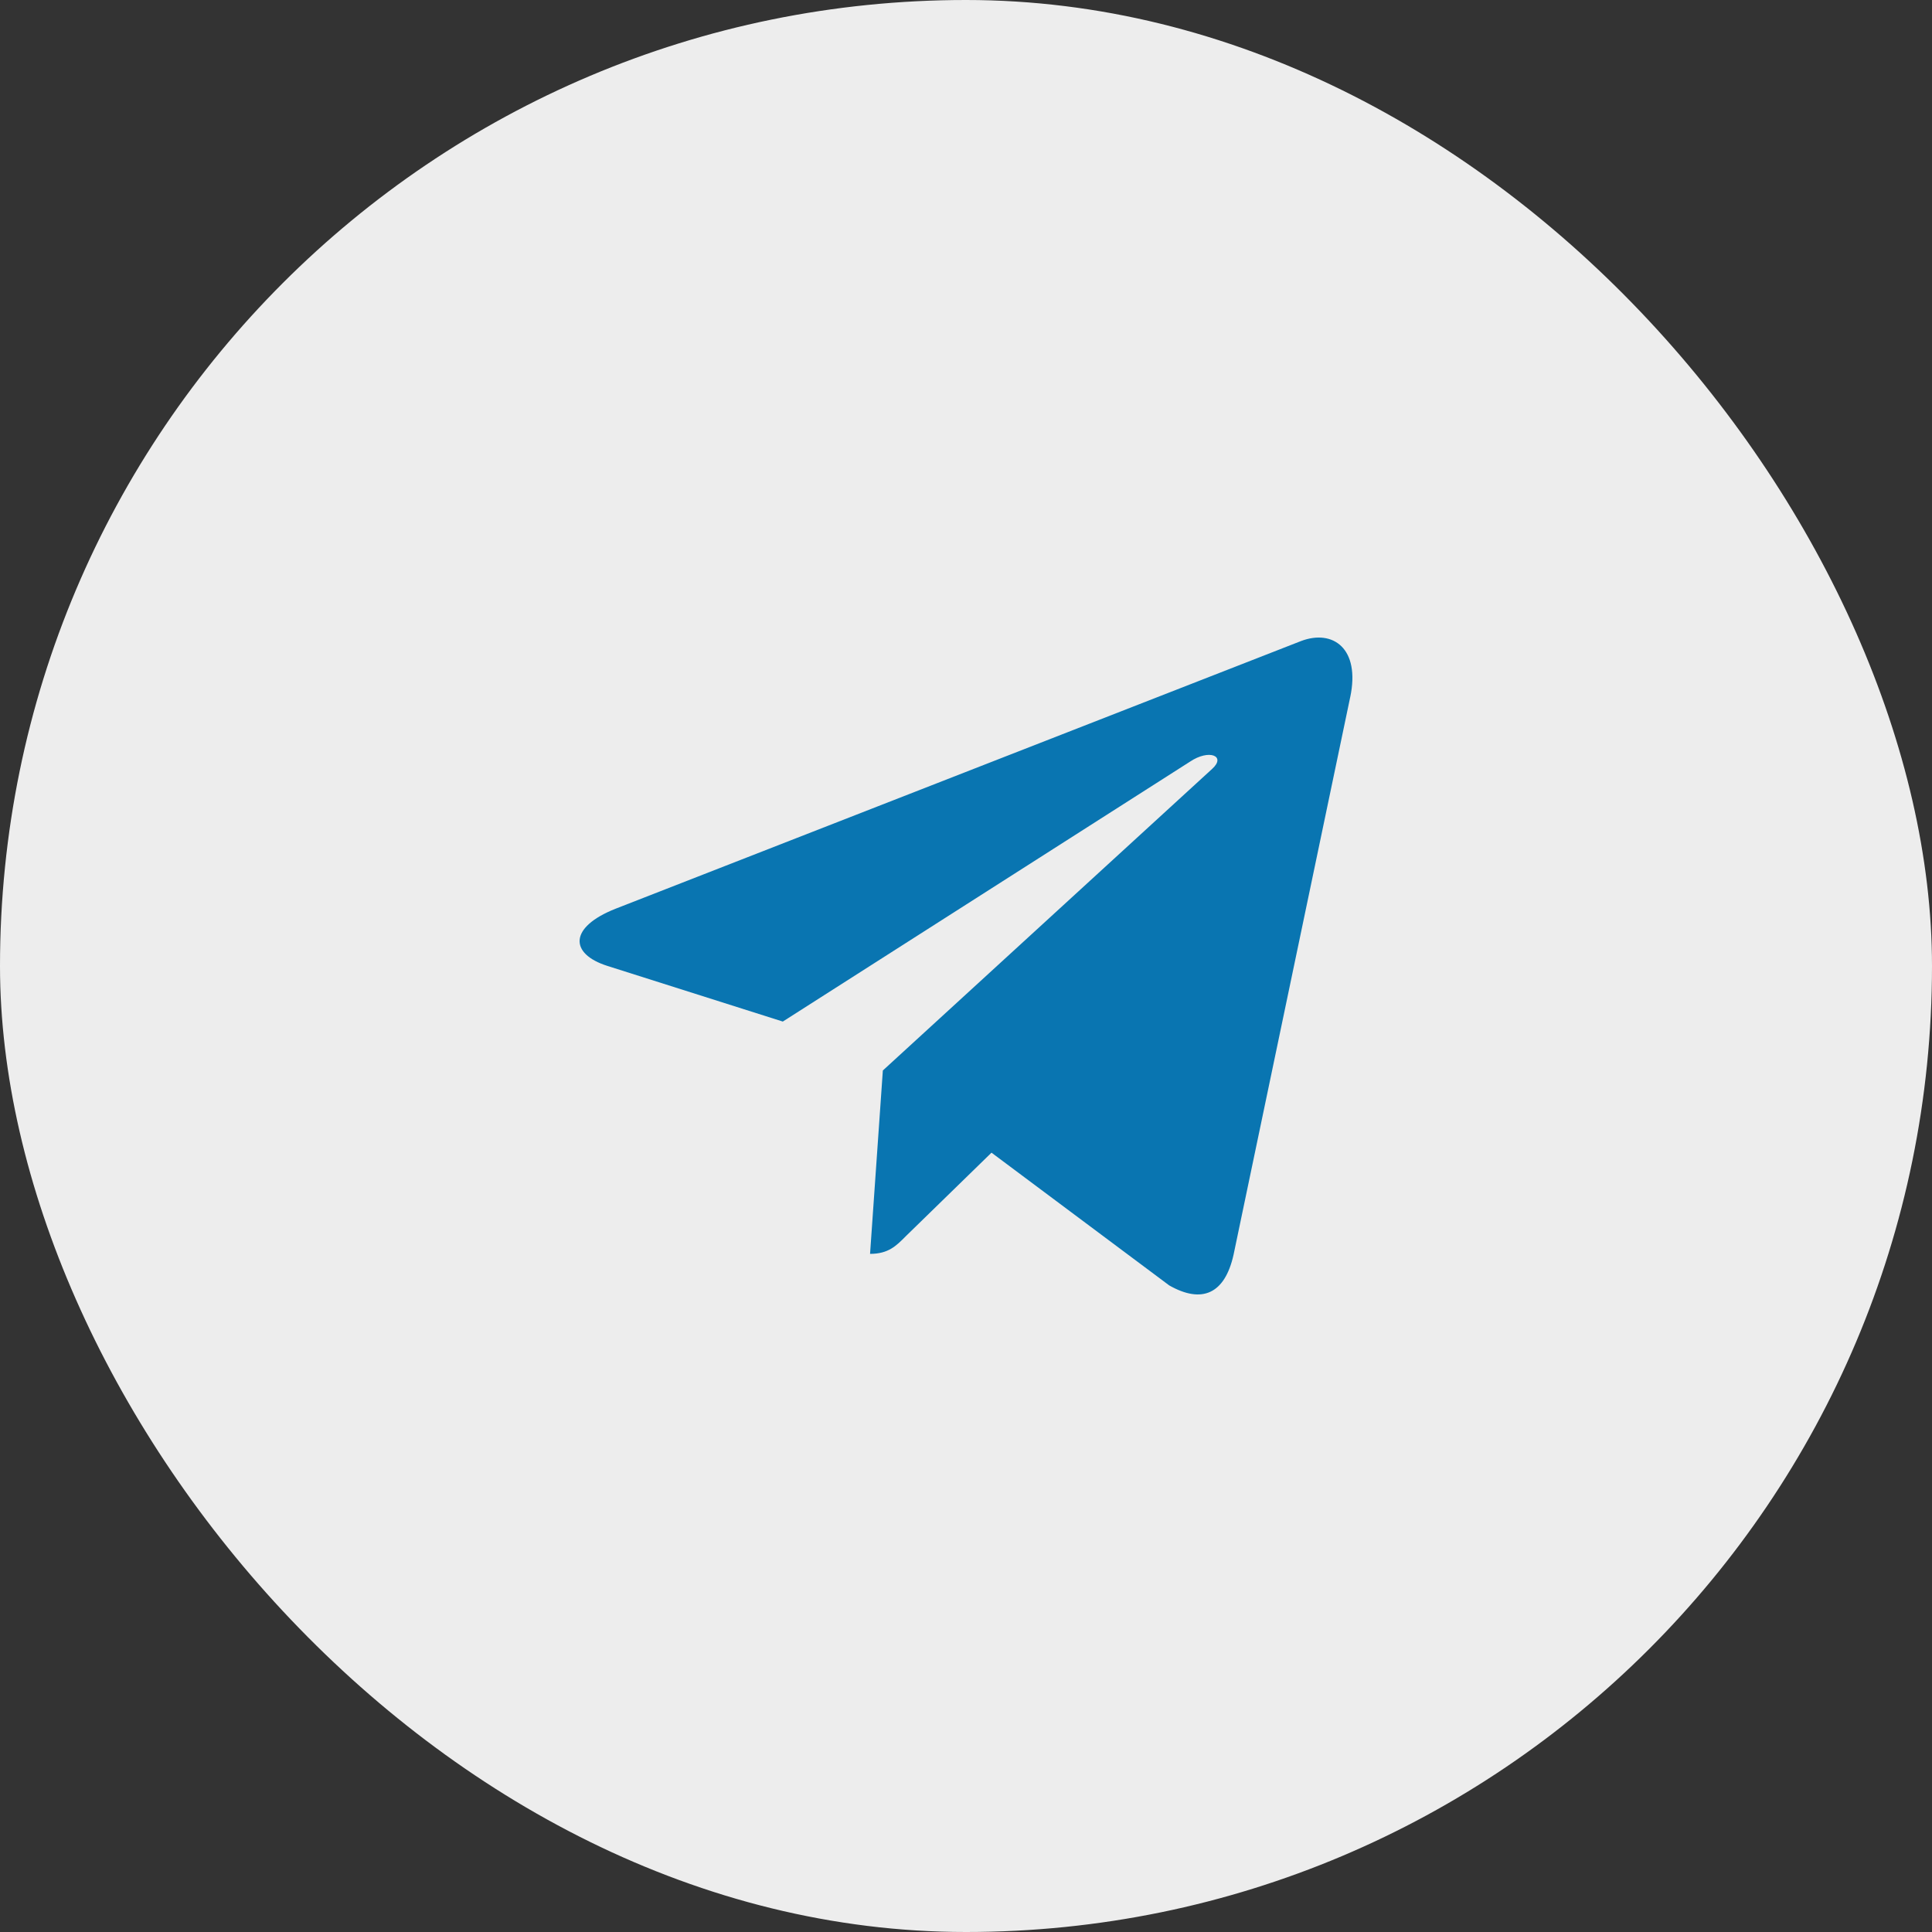
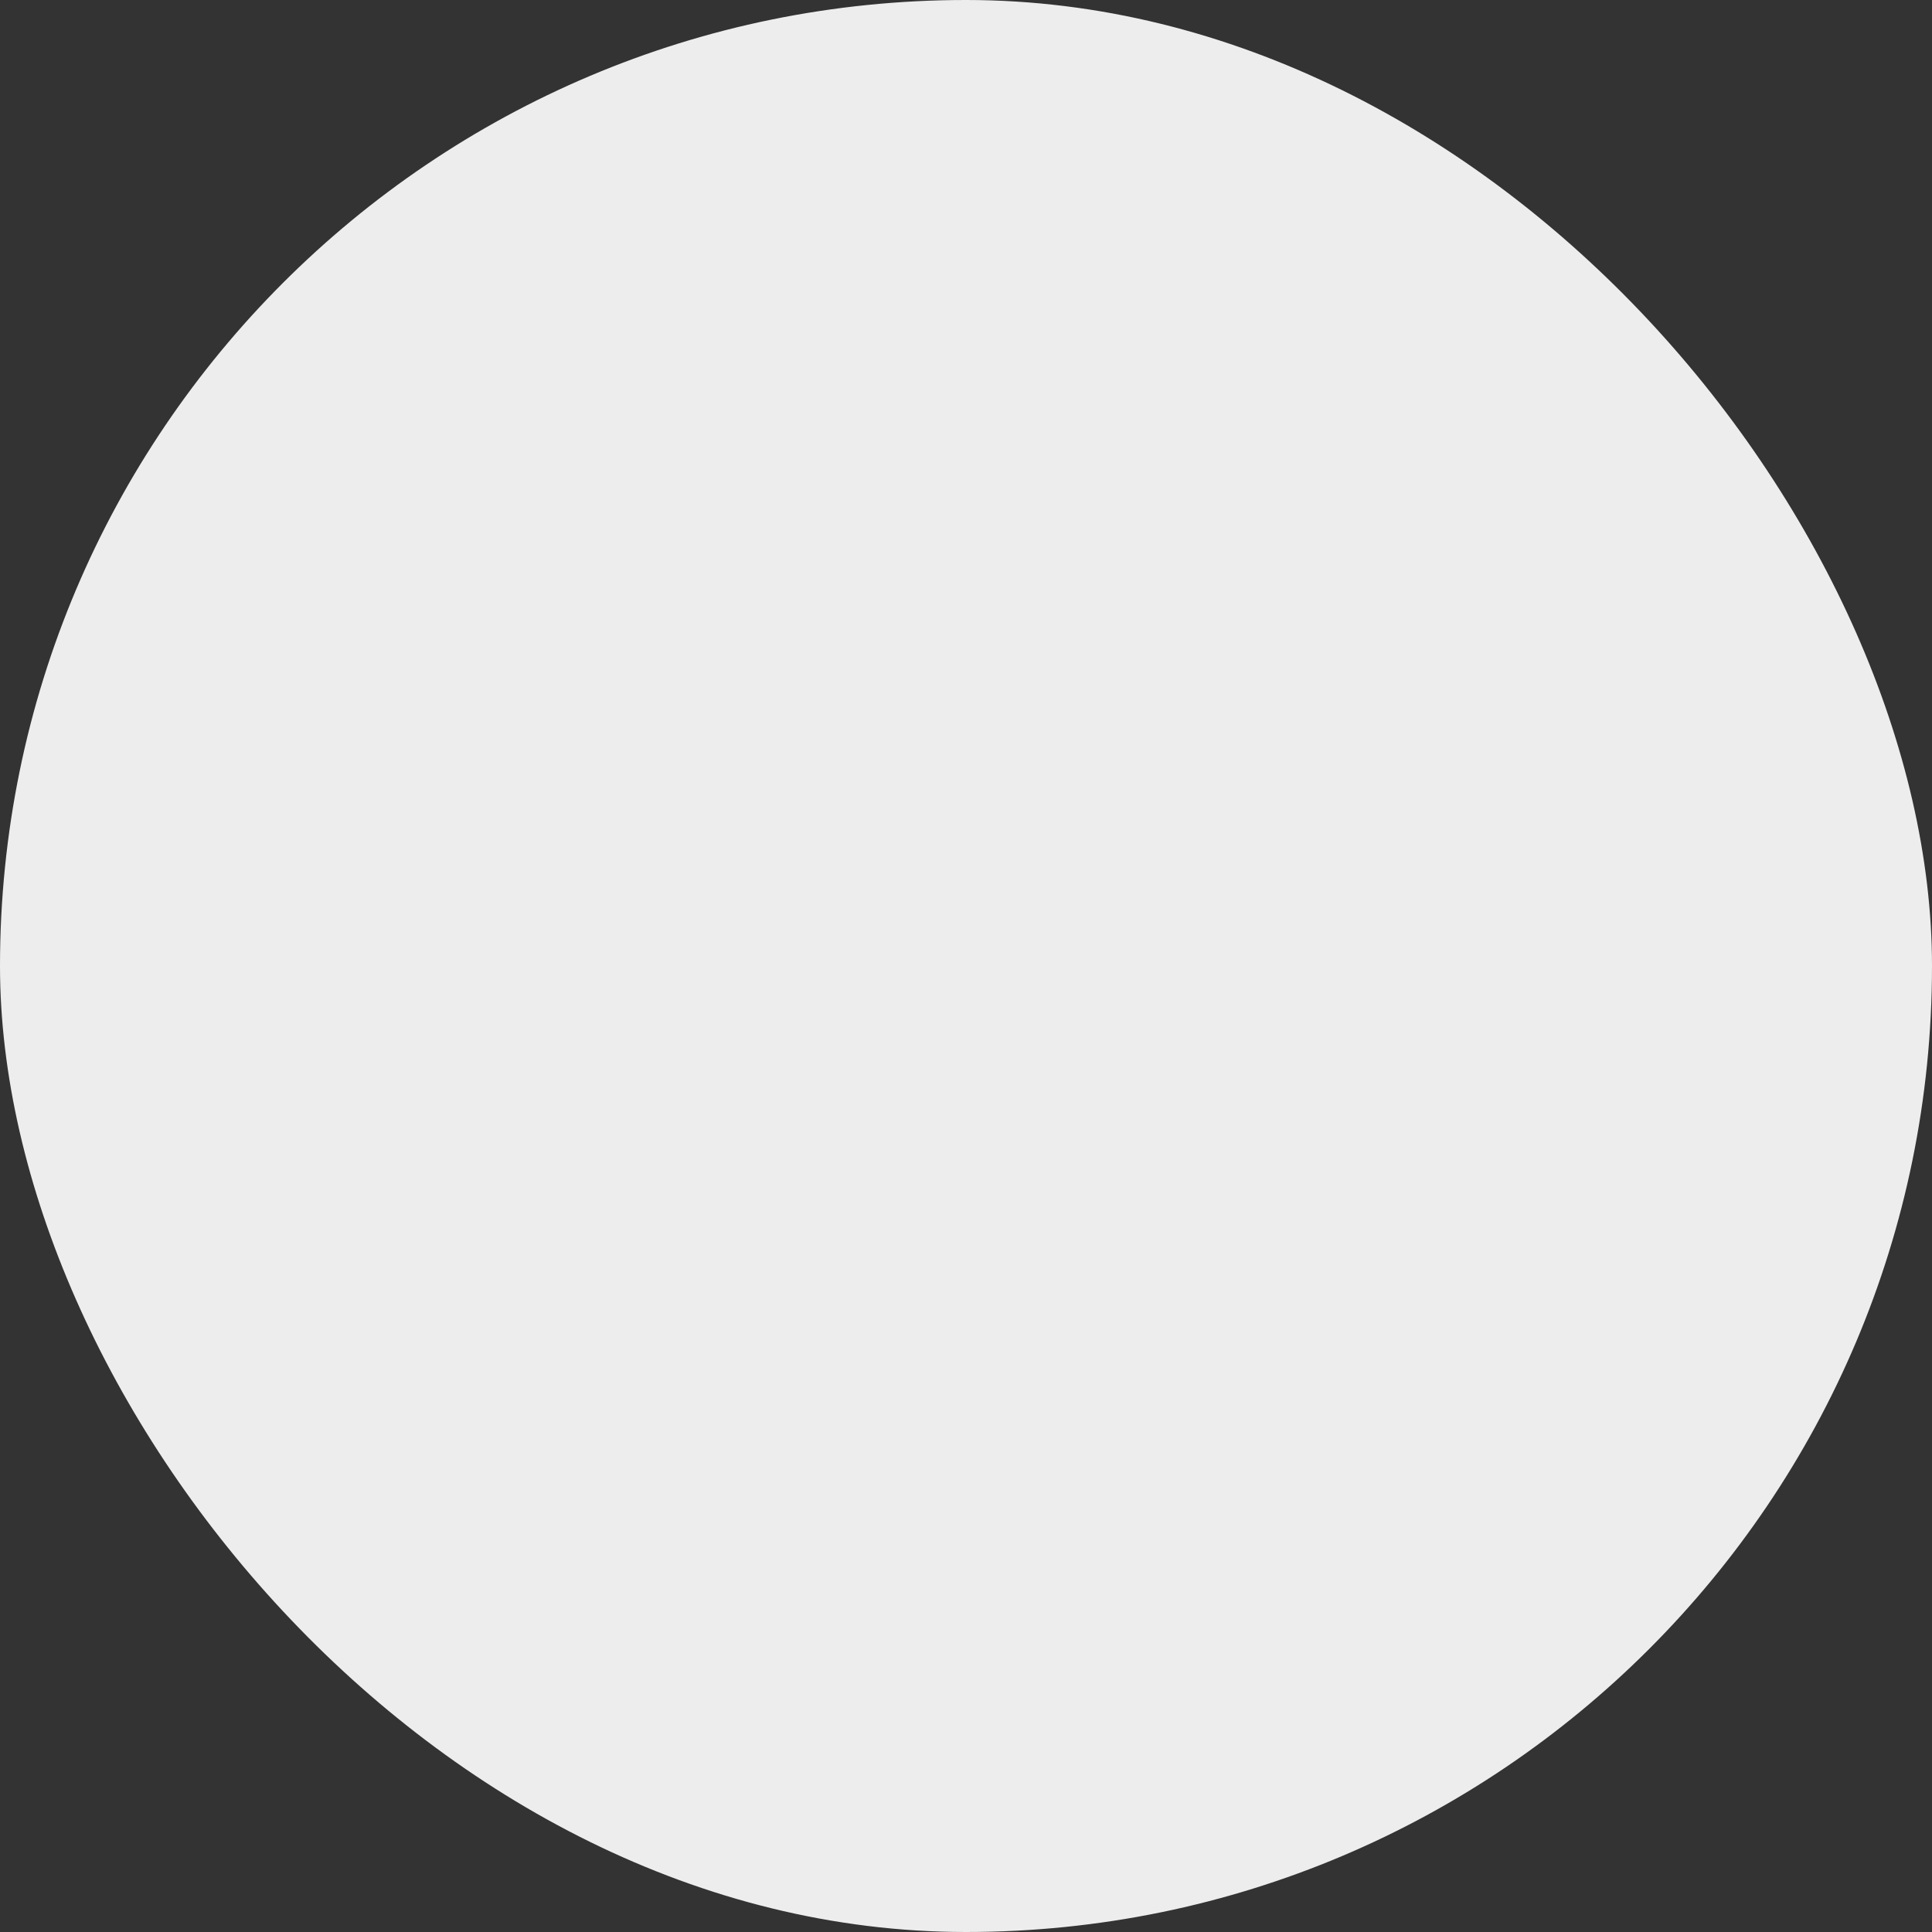
<svg xmlns="http://www.w3.org/2000/svg" width="50" height="50" viewBox="0 0 50 50" fill="none">
  <rect x="0" y="0" width="50" height="50" fill="#333333" stroke="none" />
  <rect width="50" height="50" rx="25" fill="#EDEDED" />
-   <path d="M22.848 27.704L22.517 32.45C22.99 32.45 23.195 32.243 23.441 31.994L25.66 29.831L30.259 33.266C31.102 33.745 31.696 33.493 31.924 32.474L34.942 18.048L34.943 18.047C35.211 16.776 34.492 16.279 33.671 16.59L15.928 23.519C14.718 23.998 14.736 24.687 15.723 24.999L20.259 26.438L30.795 19.713C31.291 19.378 31.741 19.564 31.37 19.899L22.848 27.704Z" fill="#0975B1" />
</svg>